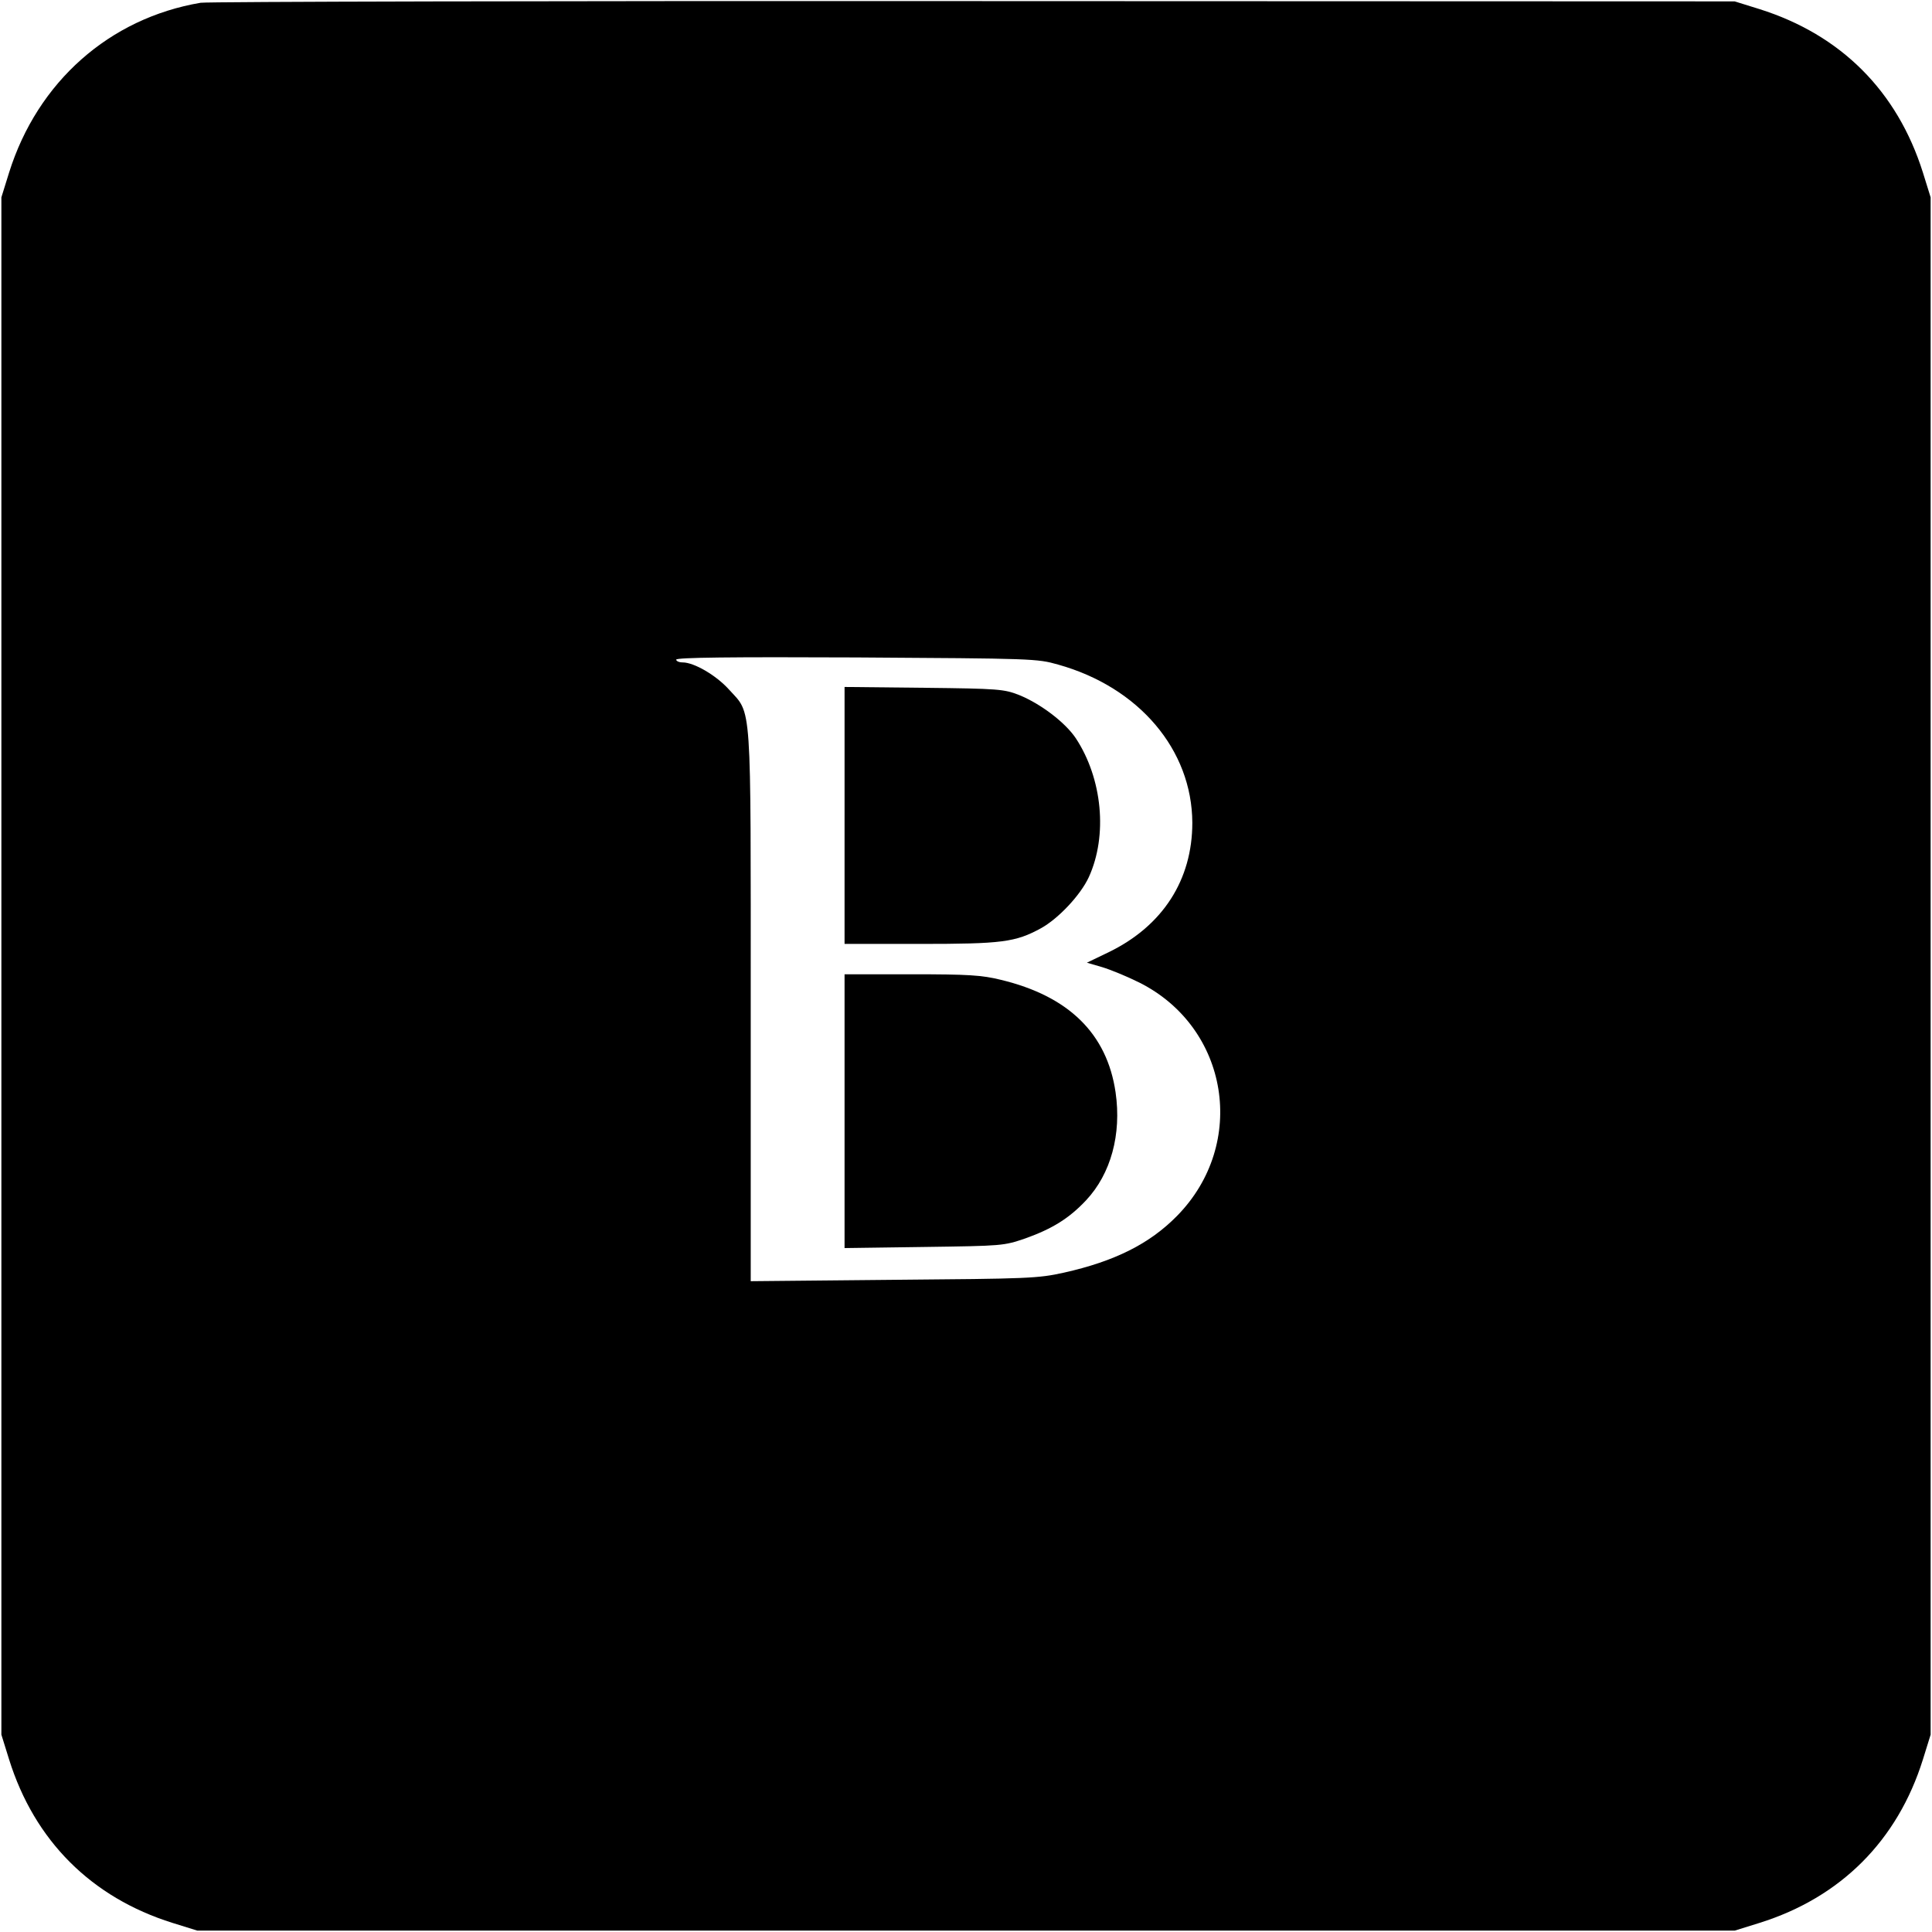
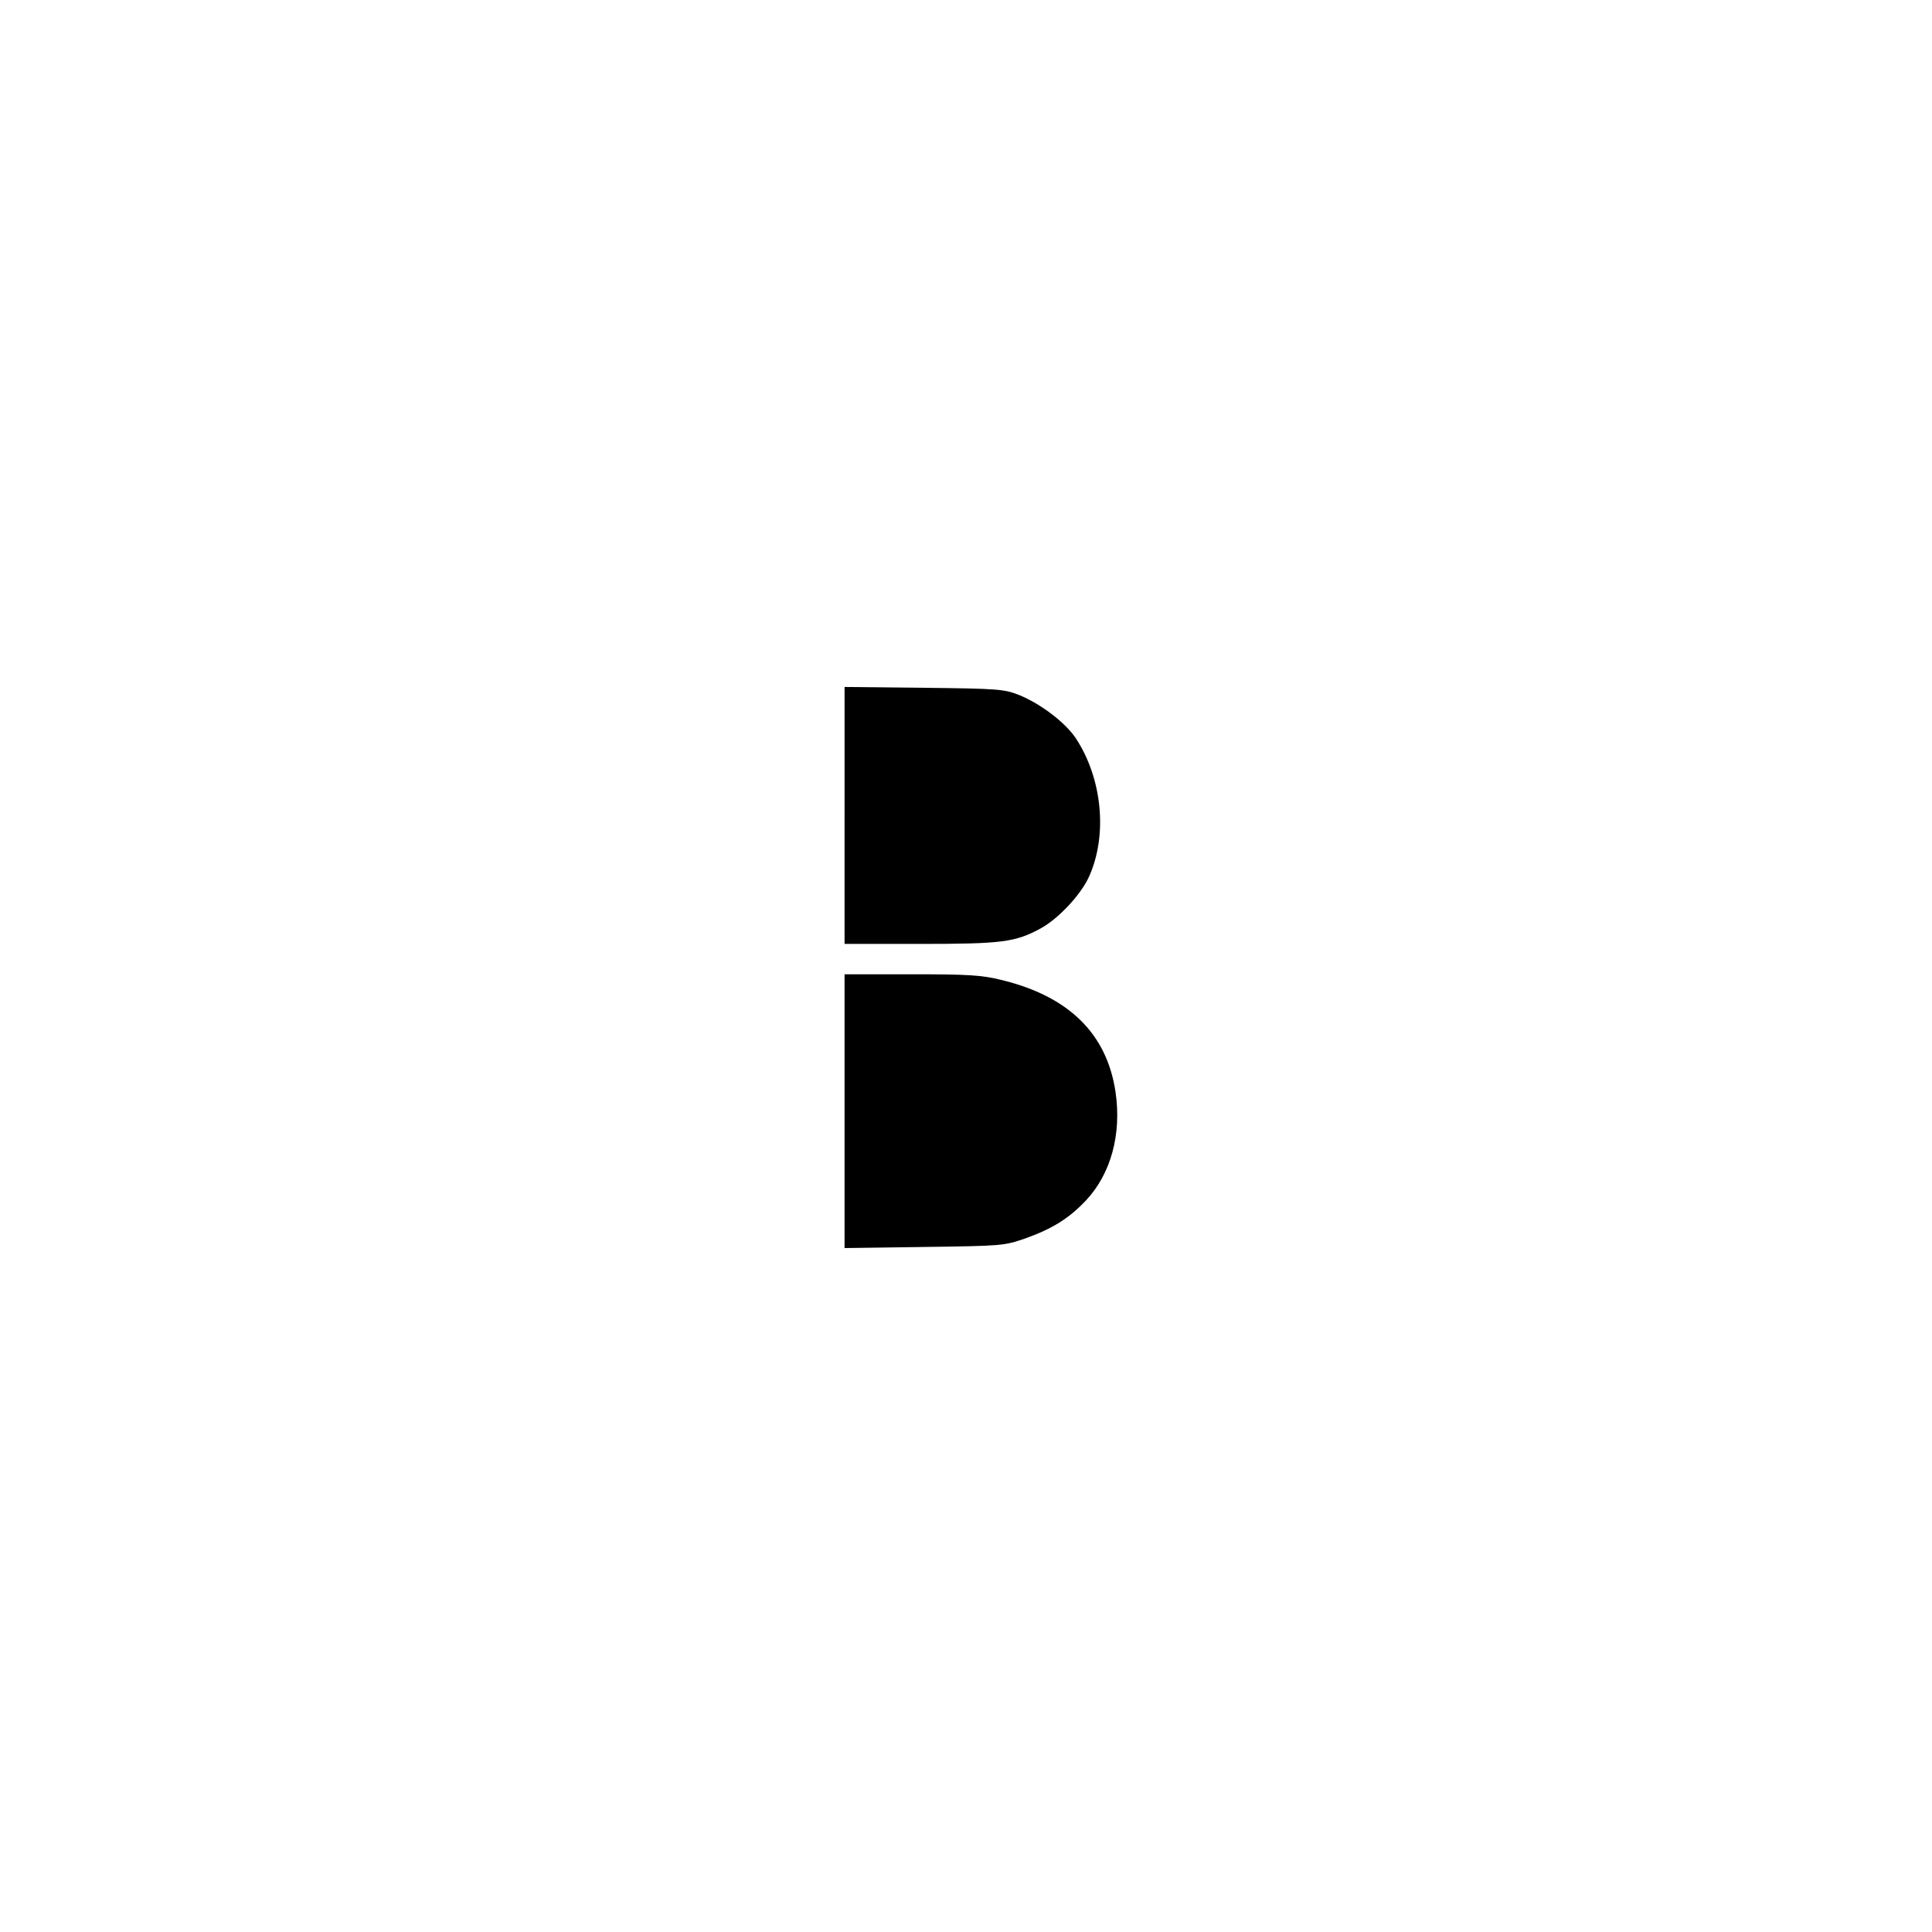
<svg xmlns="http://www.w3.org/2000/svg" version="1.0" width="700pt" height="700pt" viewBox="0 0 700 700" preserveAspectRatio="xMidYMid meet">
  <g transform="translate(0,700) scale(0.1,-0.1)" fill="#000000" stroke="none">
-     <path d="M727 6990 c-331 -56 -591 -287 -694 -615 l-28 -90 0 -2785 0 -2785 28 -90 c92 -294 298 -500 592 -592 l90 -28 2785 0 2785 0 90 28 c294 92 500 298 592 592 l28 90 0 2785 0 2785 -28 90 c-93 295 -297 499 -592 592 l-90 28 -2755 1 c-1515 1 -2777 -2 -2803 -6z m3107 -2398 c293 -82 485 -309 486 -573 0 -207 -107 -373 -301 -468 l-81 -39 55 -16 c30 -9 91 -34 135 -56 325 -163 393 -584 137 -845 -100 -102 -227 -165 -410 -206 -95 -21 -128 -22 -617 -26 l-518 -5 0 995 c0 1126 5 1056 -79 1149 -46 51 -126 98 -168 98 -13 0 -23 5 -23 10 0 8 203 10 653 8 639 -4 654 -4 731 -26z" />
-     <path d="M3060 4046 l0 -466 273 0 c297 0 346 6 439 57 63 35 143 120 173 185 69 151 49 357 -47 503 -38 57 -127 125 -206 157 -54 21 -73 23 -344 26 l-288 3 0 -465z" />
+     <path d="M3060 4046 l0 -466 273 0 c297 0 346 6 439 57 63 35 143 120 173 185 69 151 49 357 -47 503 -38 57 -127 125 -206 157 -54 21 -73 23 -344 26 l-288 3 0 -465" />
    <path d="M3060 2974 l0 -496 288 4 c284 4 288 4 367 31 98 35 159 73 220 138 90 96 129 239 107 391 -31 213 -170 349 -416 408 -69 17 -118 20 -323 20 l-243 0 0 -496z" />
  </g>
</svg>